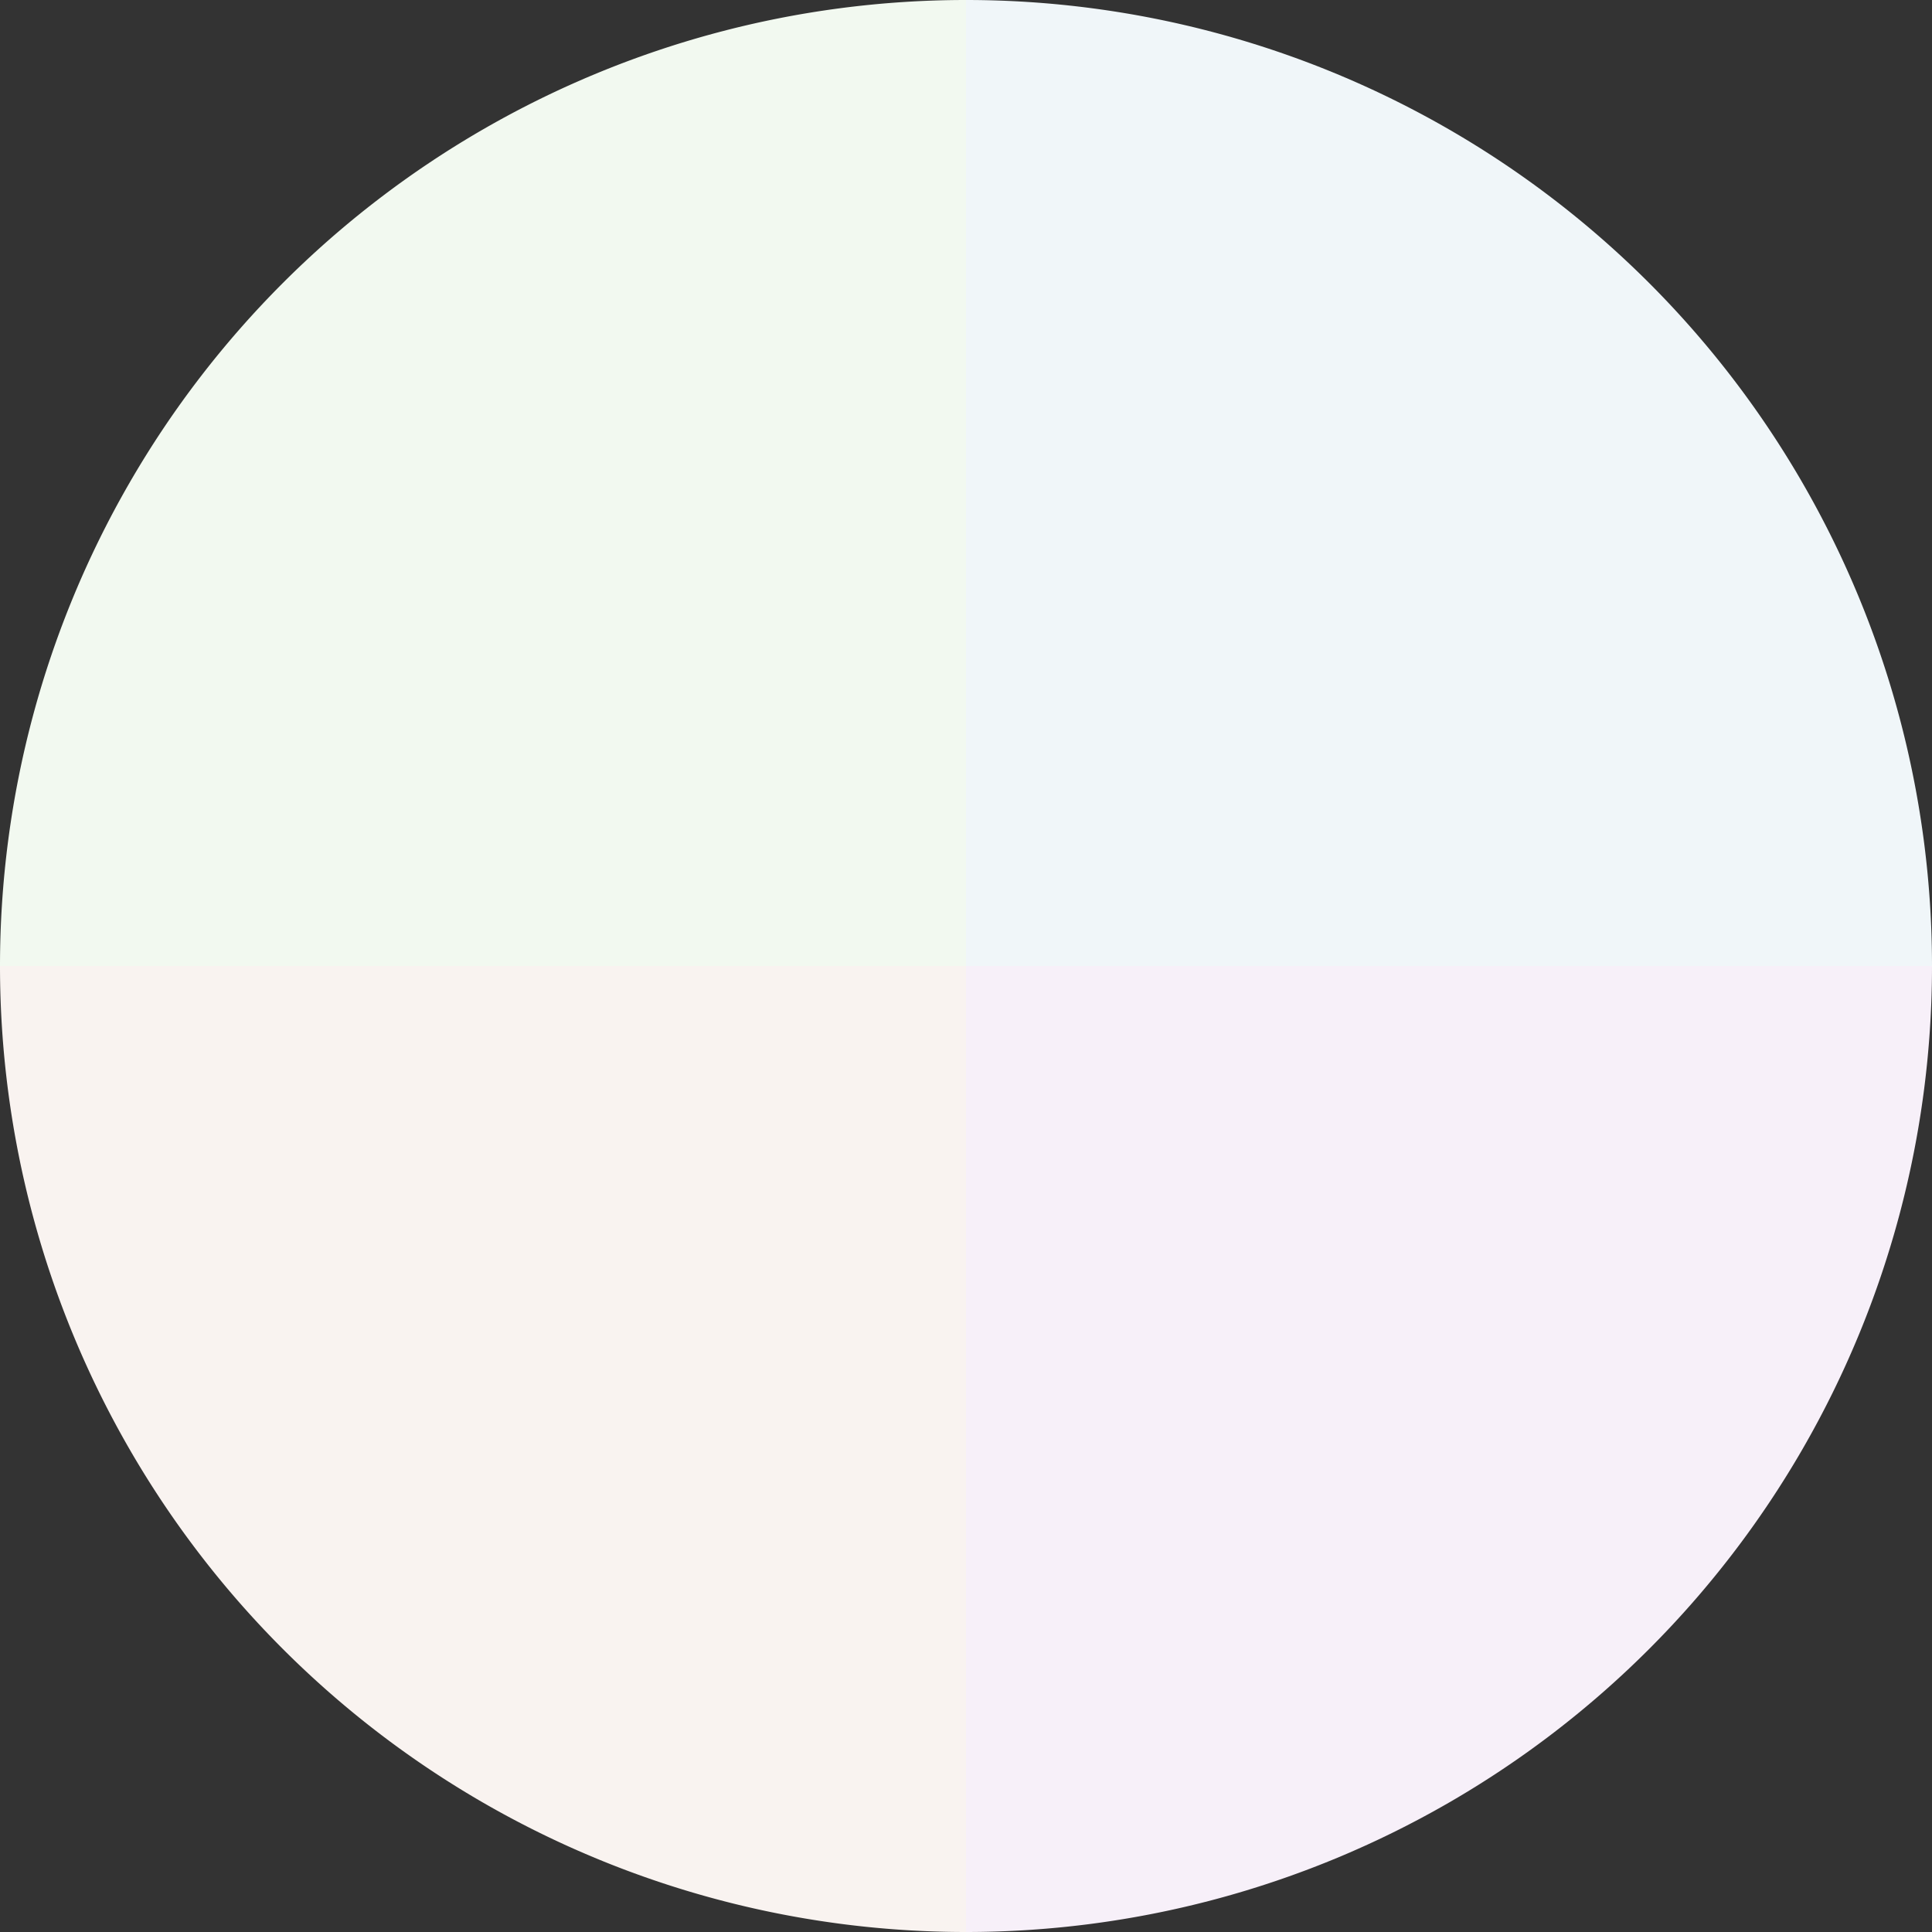
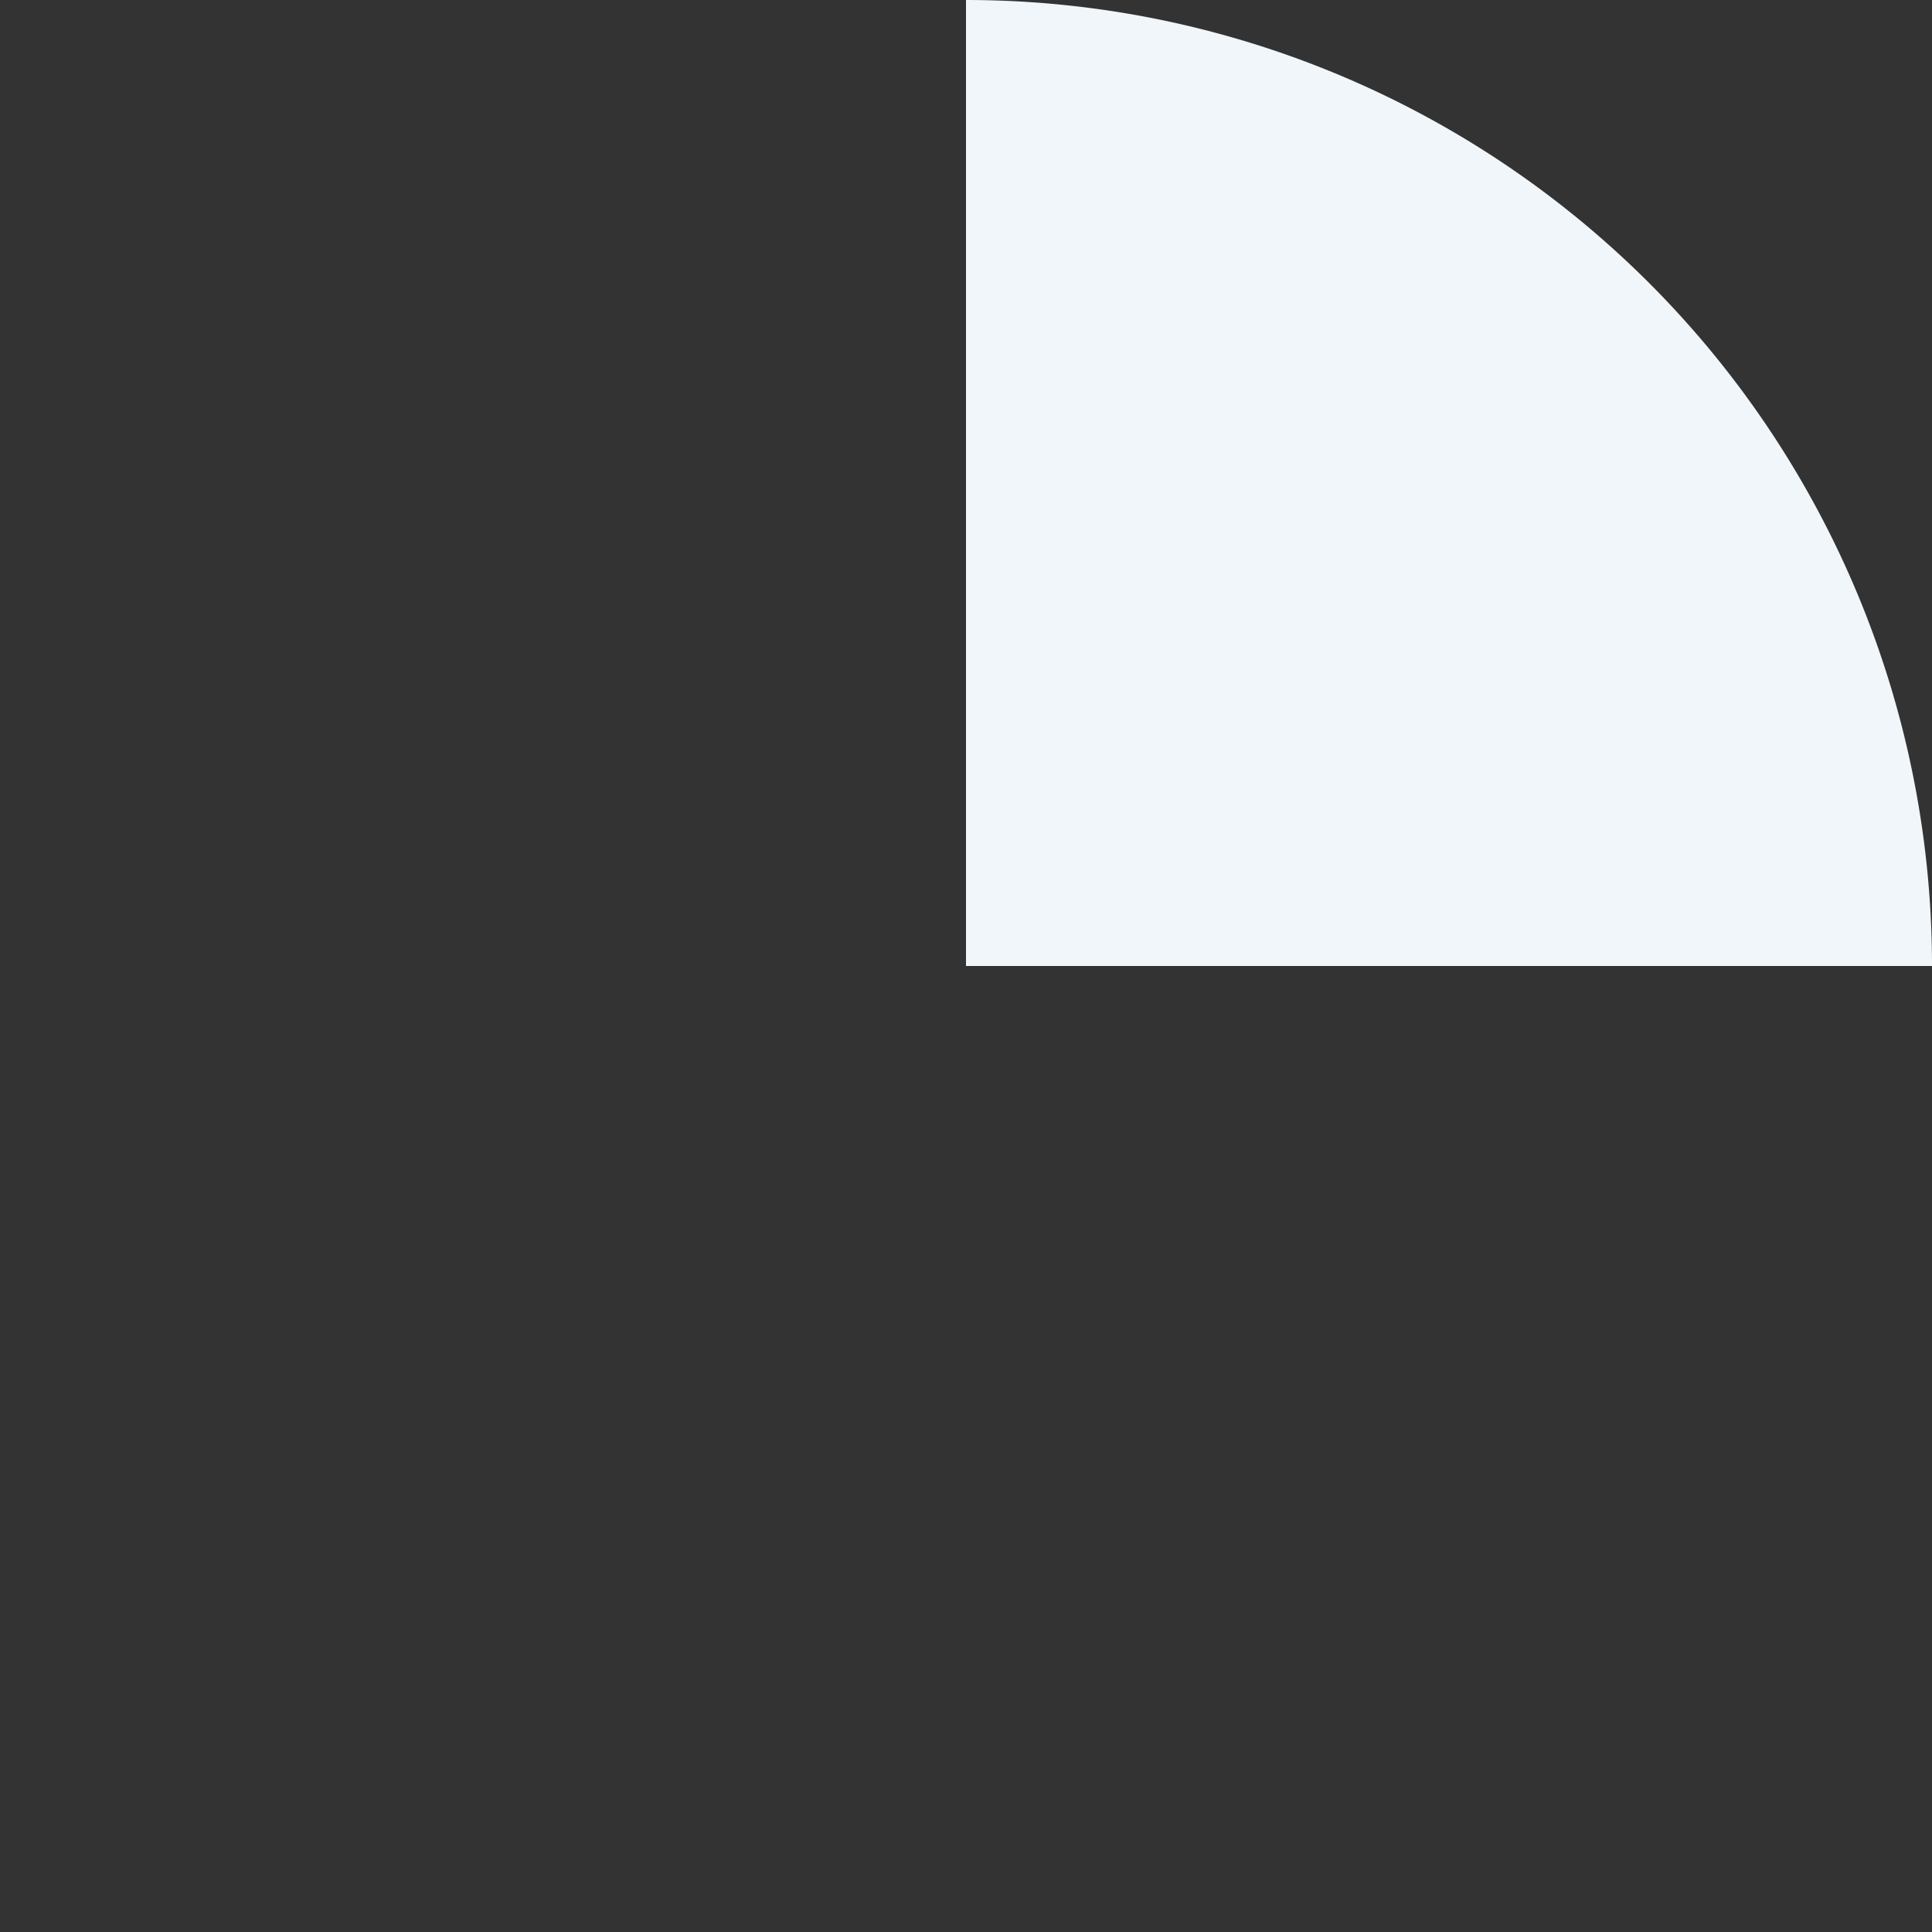
<svg xmlns="http://www.w3.org/2000/svg" width="500" height="500" viewBox="-1 -1 2 2">
  <rect x="-1" y="-1" width="2" height="2" fill="#333333" stroke="none" />
  <path d="M 0 -1               A 1,1 0 0,1 1 0             L 0,0              z" fill="#f0f6f9" />
-   <path d="M 1 0               A 1,1 0 0,1 0 1             L 0,0              z" fill="#f7f0f9" />
-   <path d="M 0 1               A 1,1 0 0,1 -1 0             L 0,0              z" fill="#f9f3f0" />
-   <path d="M -1 0               A 1,1 0 0,1 -0 -1             L 0,0              z" fill="#f2f9f0" />
</svg>